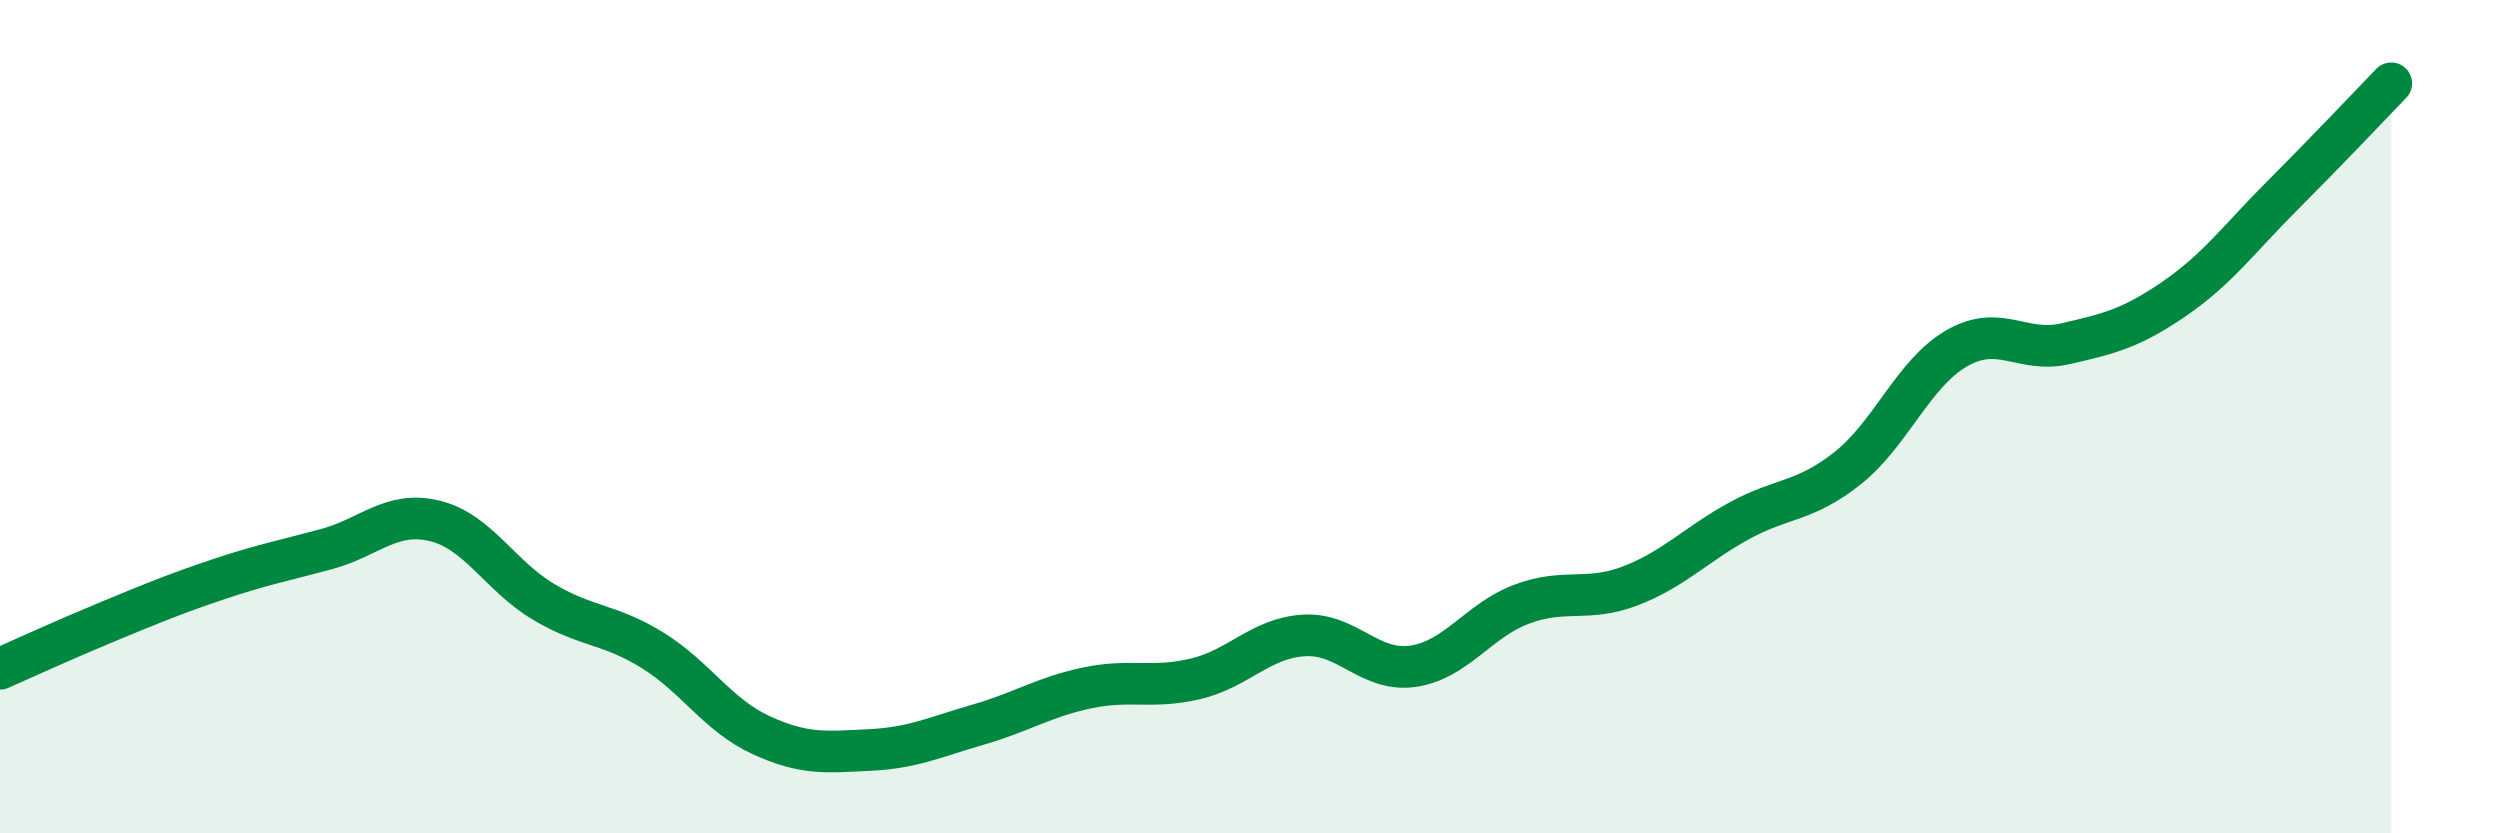
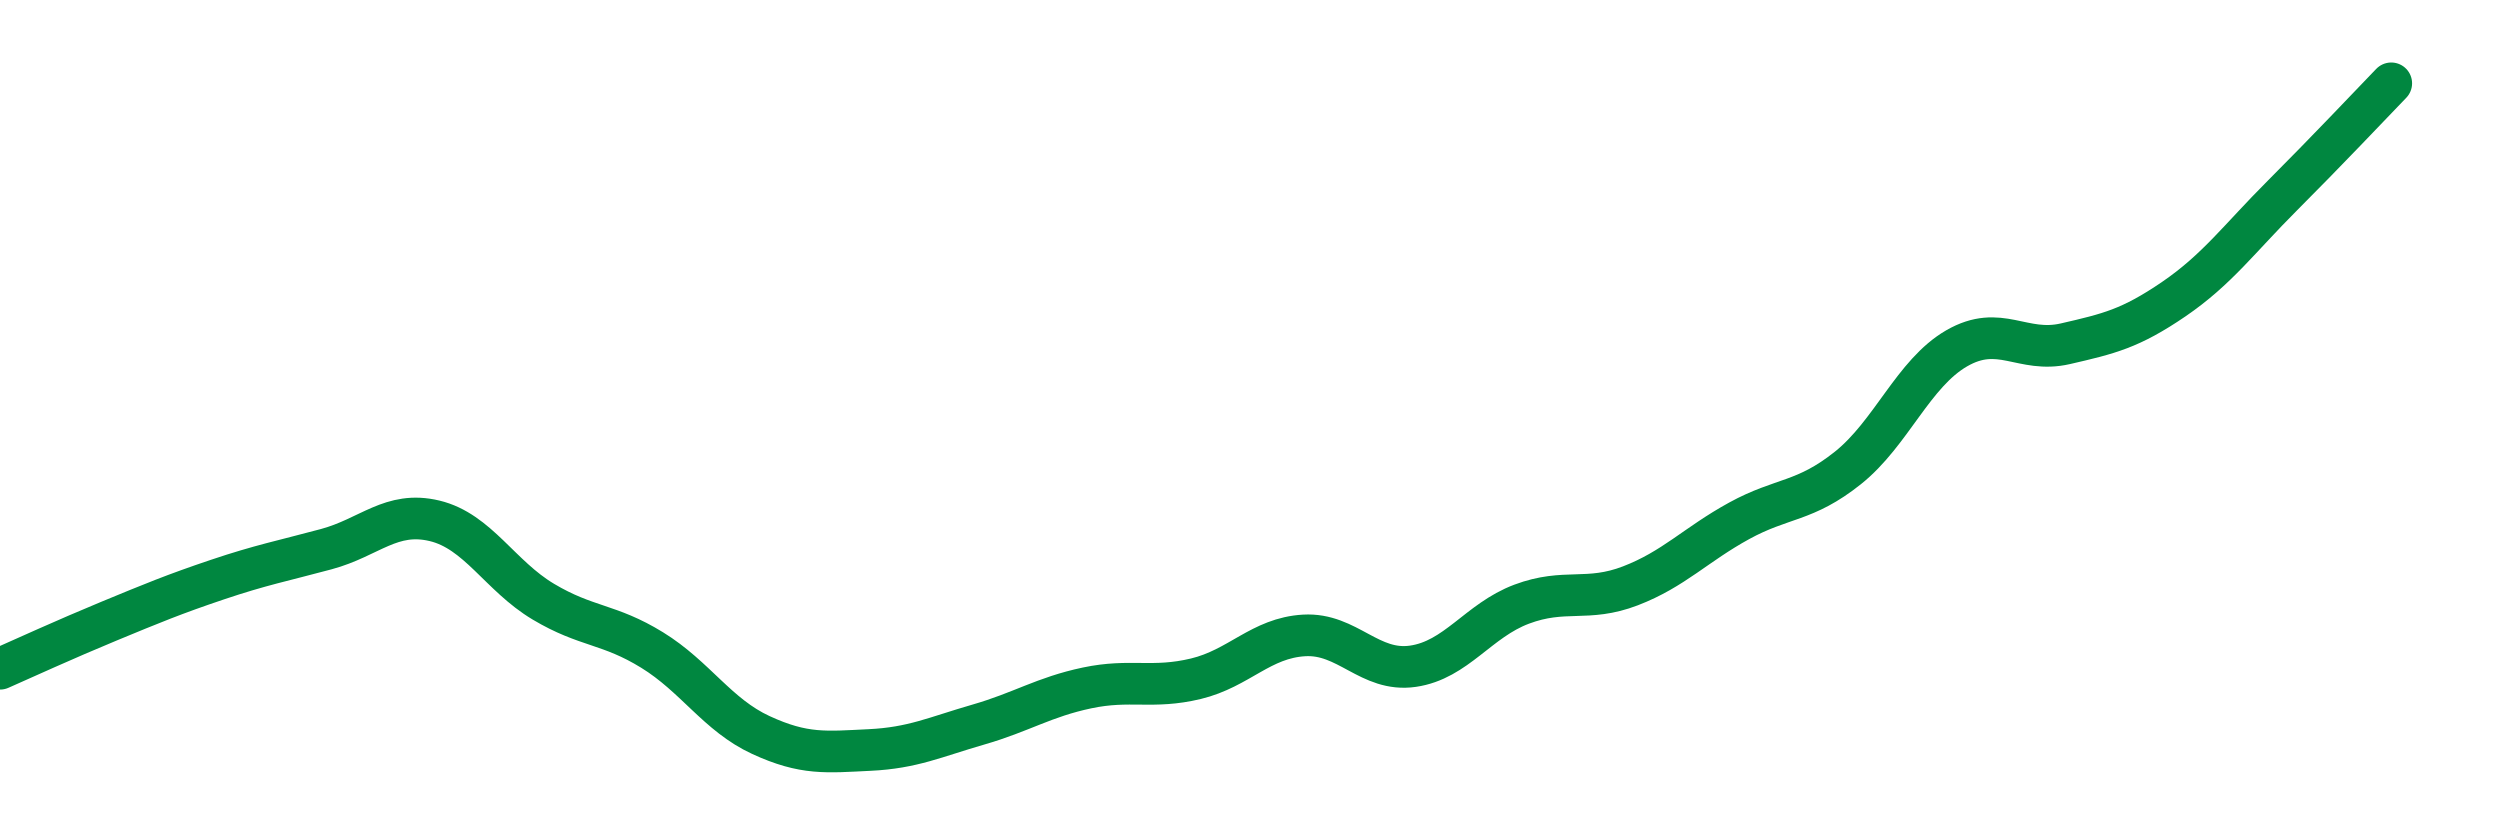
<svg xmlns="http://www.w3.org/2000/svg" width="60" height="20" viewBox="0 0 60 20">
-   <path d="M 0,16.05 C 0.52,15.82 1.57,15.34 2.61,14.91 C 3.65,14.48 4.18,14.26 5.22,13.91 C 6.26,13.56 6.79,13.46 7.83,13.18 C 8.87,12.9 9.39,12.25 10.43,12.5 C 11.47,12.75 12,13.82 13.04,14.44 C 14.08,15.06 14.61,14.96 15.65,15.6 C 16.69,16.24 17.22,17.16 18.26,17.64 C 19.3,18.12 19.83,18.05 20.87,18 C 21.91,17.95 22.44,17.69 23.48,17.39 C 24.52,17.09 25.05,16.73 26.09,16.51 C 27.13,16.29 27.66,16.54 28.7,16.29 C 29.74,16.04 30.26,15.31 31.3,15.25 C 32.34,15.19 32.87,16.14 33.91,15.99 C 34.95,15.84 35.48,14.89 36.52,14.5 C 37.56,14.11 38.09,14.46 39.13,14.06 C 40.17,13.66 40.7,13.07 41.74,12.5 C 42.78,11.93 43.31,12.06 44.35,11.23 C 45.39,10.4 45.92,8.96 46.96,8.36 C 48,7.76 48.53,8.49 49.57,8.25 C 50.61,8.01 51.13,7.89 52.17,7.18 C 53.21,6.47 53.74,5.73 54.78,4.69 C 55.82,3.65 56.87,2.54 57.39,2L57.39 20L0 20Z" fill="#008740" opacity="0.1" stroke-linecap="round" stroke-linejoin="round" />
  <path d="M 0,16.05 C 0.52,15.82 1.57,15.34 2.61,14.91 C 3.65,14.48 4.18,14.26 5.22,13.91 C 6.26,13.56 6.79,13.46 7.83,13.18 C 8.87,12.9 9.39,12.25 10.43,12.5 C 11.47,12.75 12,13.82 13.04,14.44 C 14.08,15.06 14.61,14.96 15.65,15.6 C 16.69,16.24 17.22,17.16 18.26,17.64 C 19.3,18.12 19.83,18.05 20.87,18 C 21.91,17.95 22.44,17.69 23.48,17.39 C 24.52,17.09 25.05,16.73 26.09,16.51 C 27.13,16.29 27.66,16.54 28.7,16.29 C 29.74,16.04 30.26,15.31 31.3,15.25 C 32.34,15.19 32.87,16.14 33.91,15.99 C 34.95,15.84 35.48,14.89 36.52,14.5 C 37.56,14.11 38.09,14.46 39.13,14.06 C 40.17,13.66 40.7,13.07 41.74,12.5 C 42.78,11.93 43.31,12.06 44.35,11.23 C 45.39,10.4 45.92,8.96 46.96,8.36 C 48,7.76 48.53,8.49 49.57,8.25 C 50.61,8.01 51.13,7.89 52.17,7.18 C 53.21,6.47 53.74,5.73 54.78,4.69 C 55.82,3.65 56.87,2.54 57.39,2" stroke="#008740" stroke-width="1" fill="none" stroke-linecap="round" stroke-linejoin="round" />
</svg>